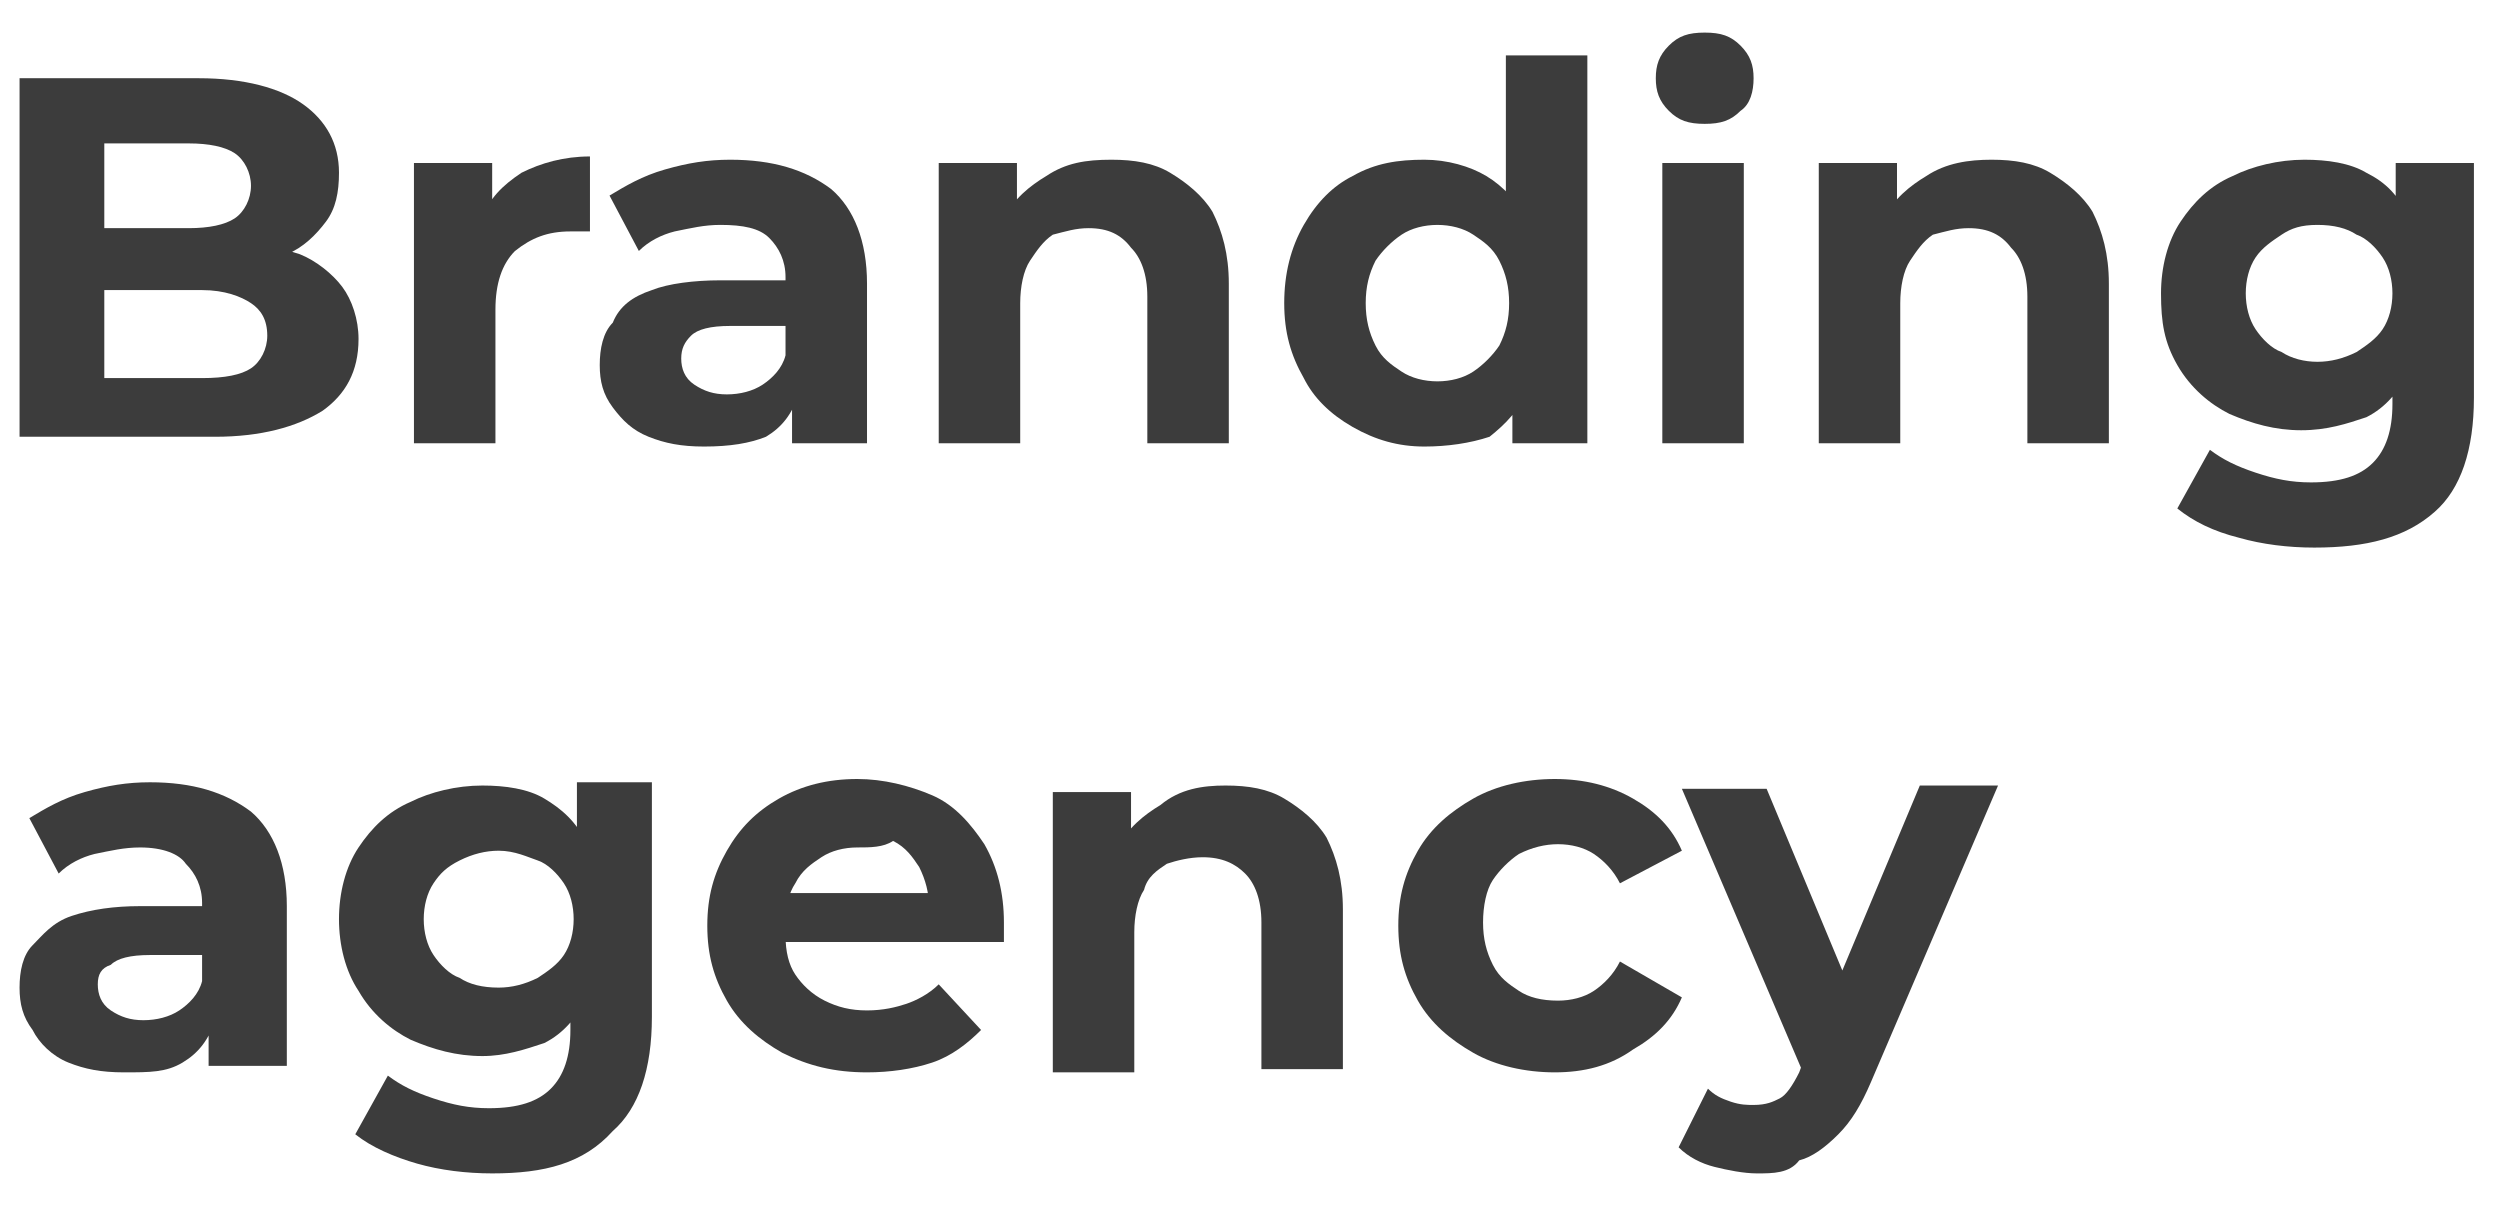
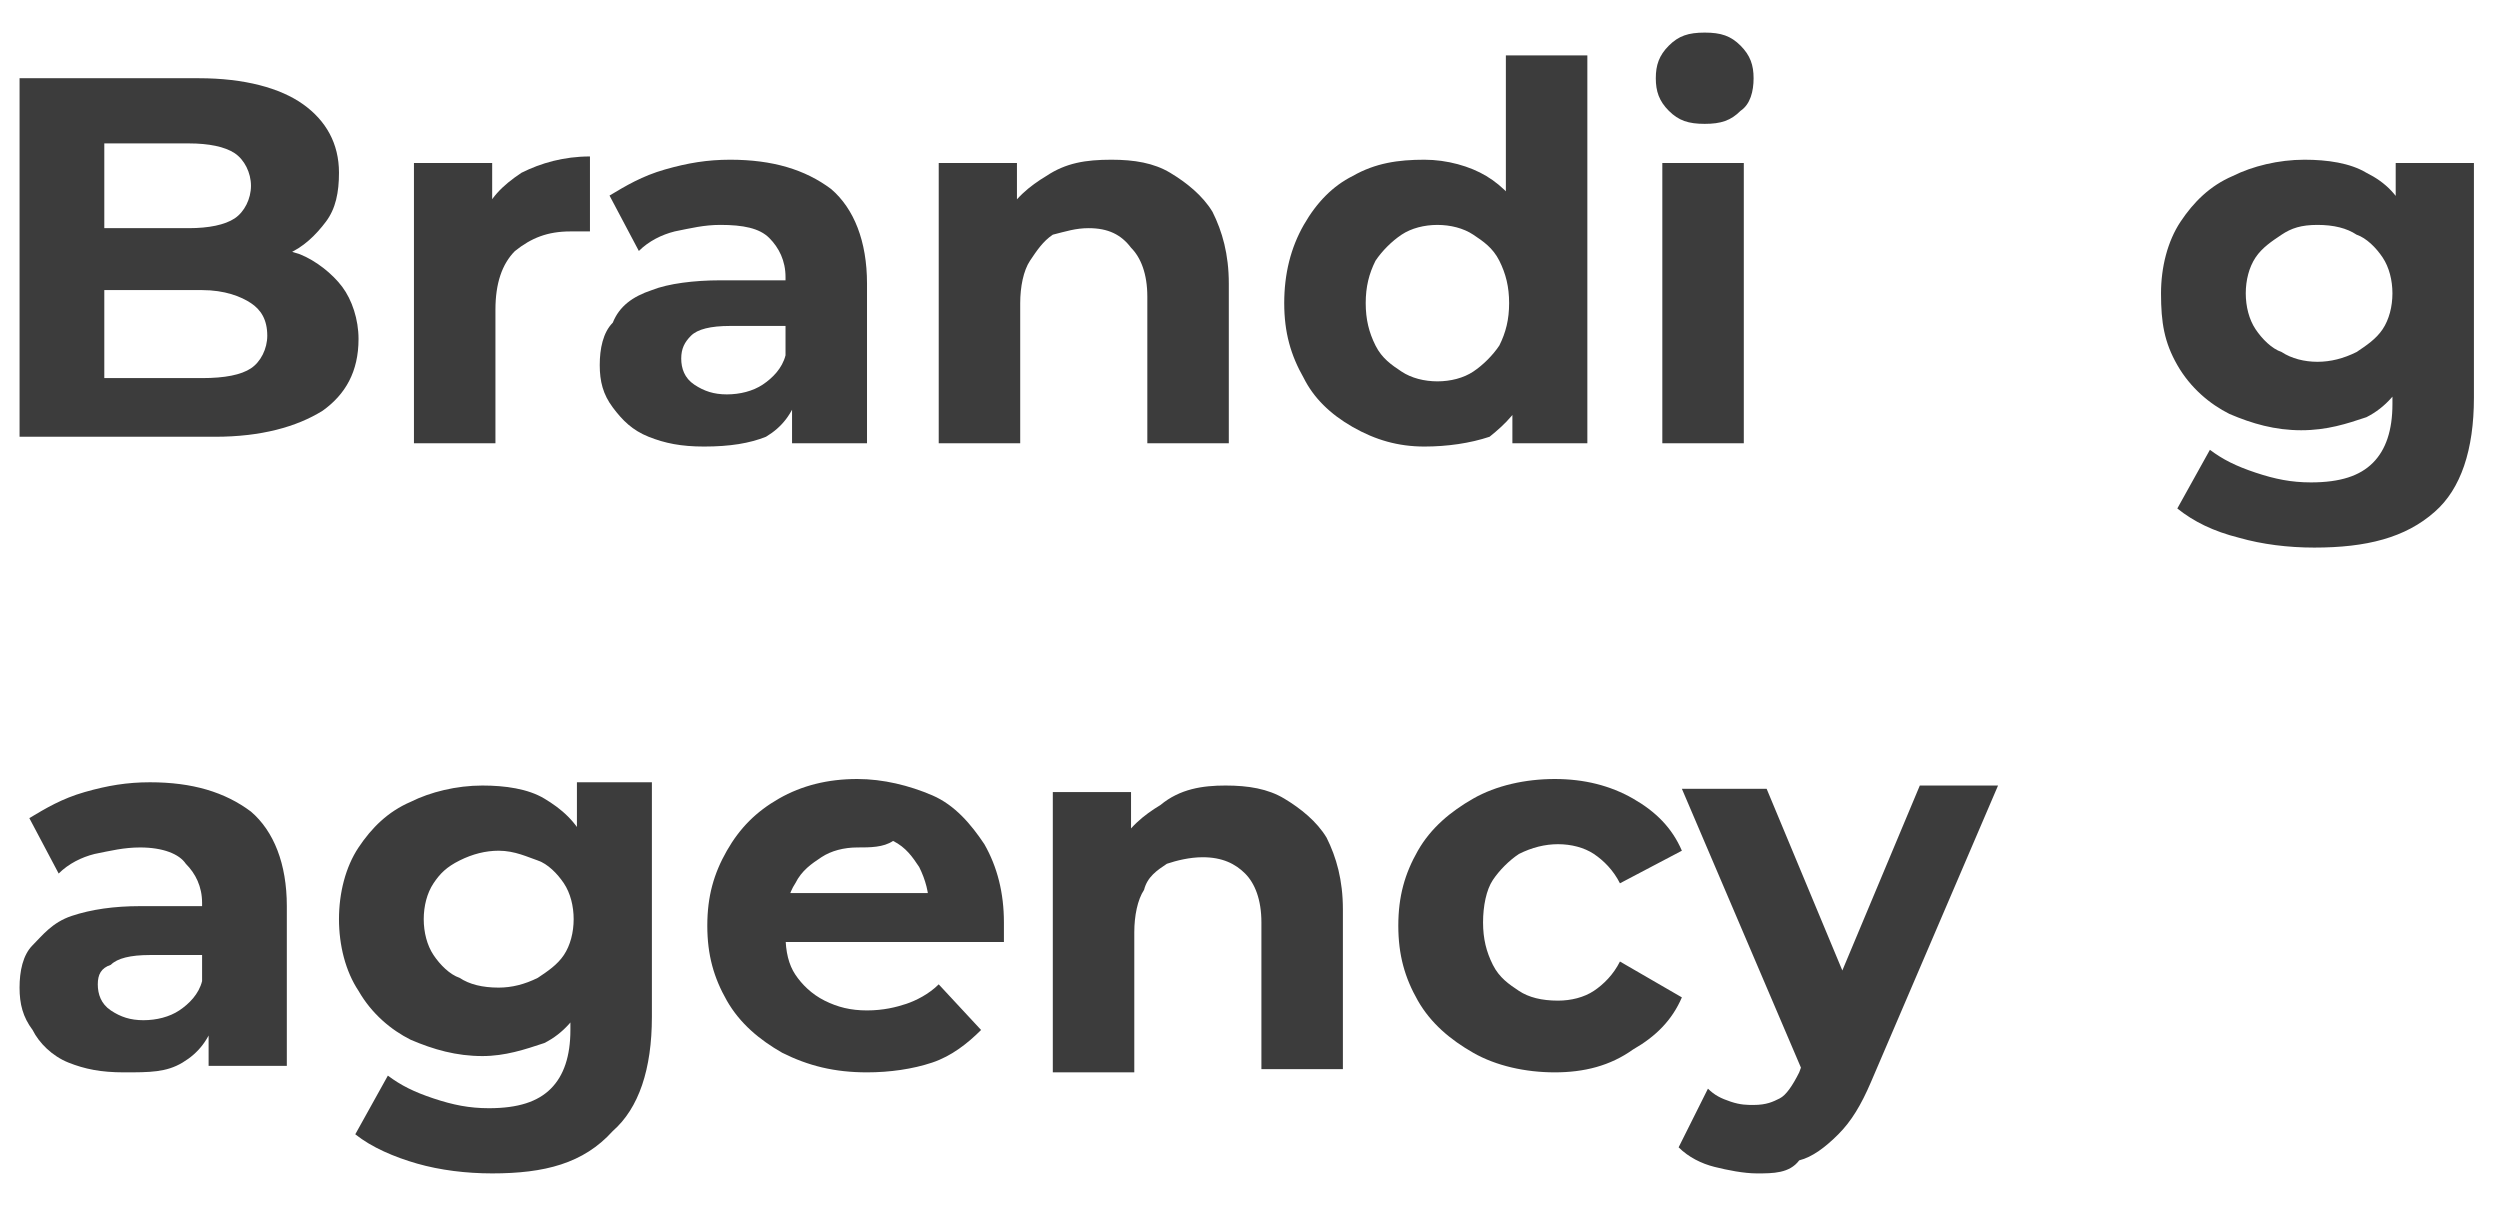
<svg xmlns="http://www.w3.org/2000/svg" version="1.1" id="Слой_1" x="0px" y="0px" viewBox="0 0 76.7 37.1" style="enable-background:new 0 0 76.7 37.1;" xml:space="preserve">
  <style type="text/css"> .st0{enable-background:new ;} .st1{fill:#3C3C3C;} </style>
  <g id="Слой_2_1_">
    <g id="Слой_1-2">
      <g class="st0">
        <path class="st1" d="M3.8,32.9c-0.7,0-1.2-0.1-1.7-0.3S1.2,32,1,31.6c-0.3-0.4-0.4-0.8-0.4-1.3c0-0.5,0.1-1,0.4-1.3 s0.6-0.7,1.2-0.9s1.3-0.3,2.1-0.3h2.3v1.5h-2c-0.6,0-1,0.1-1.2,0.3C3.1,29.7,3,29.9,3,30.2c0,0.3,0.1,0.6,0.4,0.8s0.6,0.3,1,0.3 c0.4,0,0.8-0.1,1.1-0.3s0.6-0.5,0.7-0.9l0.4,1.2c-0.2,0.6-0.5,1-1,1.3S4.6,32.9,3.8,32.9z M6.4,32.8v-1.7l-0.2-0.4v-3 c0-0.5-0.2-0.9-0.5-1.2C5.5,26.2,5,26,4.3,26c-0.5,0-0.9,0.1-1.4,0.2c-0.4,0.1-0.8,0.3-1.1,0.6l-0.9-1.7c0.5-0.3,1-0.6,1.7-0.8 c0.7-0.2,1.3-0.3,2-0.3c1.3,0,2.3,0.3,3.1,0.9c0.7,0.6,1.1,1.6,1.1,2.9v4.9H6.4z" />
      </g>
      <g class="st0">
        <path class="st1" d="M14.8,32.4c-0.8,0-1.5-0.2-2.2-0.5c-0.6-0.3-1.2-0.8-1.6-1.5c-0.4-0.6-0.6-1.4-0.6-2.2 c0-0.8,0.2-1.6,0.6-2.2c0.4-0.6,0.9-1.1,1.6-1.4c0.6-0.3,1.4-0.5,2.2-0.5c0.7,0,1.4,0.1,1.9,0.4s1,0.7,1.3,1.4 c0.3,0.6,0.5,1.4,0.5,2.4c0,0.9-0.2,1.7-0.5,2.3c-0.3,0.6-0.7,1.1-1.3,1.4C16.1,32.2,15.5,32.4,14.8,32.4z M15.1,36 c-0.8,0-1.6-0.1-2.3-0.3s-1.4-0.5-1.9-0.9l1-1.8c0.4,0.3,0.8,0.5,1.4,0.7s1.1,0.3,1.7,0.3c0.9,0,1.5-0.2,1.9-0.6s0.6-1,0.6-1.8 v-1.3l0.2-2.2l0-2.2v-1.9H20v7.2c0,1.6-0.4,2.8-1.2,3.5C17.9,35.7,16.7,36,15.1,36z M15.3,30.3c0.4,0,0.8-0.1,1.2-0.3 c0.3-0.2,0.6-0.4,0.8-0.7c0.2-0.3,0.3-0.7,0.3-1.1c0-0.4-0.1-0.8-0.3-1.1c-0.2-0.3-0.5-0.6-0.8-0.7s-0.7-0.3-1.2-0.3 c-0.4,0-0.8,0.1-1.2,0.3s-0.6,0.4-0.8,0.7c-0.2,0.3-0.3,0.7-0.3,1.1c0,0.4,0.1,0.8,0.3,1.1c0.2,0.3,0.5,0.6,0.8,0.7 C14.4,30.2,14.8,30.3,15.3,30.3z" />
        <path class="st1" d="M26.6,32.9c-1,0-1.8-0.2-2.6-0.6c-0.7-0.4-1.3-0.9-1.7-1.6c-0.4-0.7-0.6-1.4-0.6-2.3c0-0.9,0.2-1.6,0.6-2.3 c0.4-0.7,0.9-1.2,1.6-1.6s1.5-0.6,2.4-0.6c0.8,0,1.6,0.2,2.3,0.5s1.2,0.9,1.6,1.5c0.4,0.7,0.6,1.5,0.6,2.4c0,0.1,0,0.2,0,0.3 c0,0.1,0,0.2,0,0.3h-7v-1.5h5.7l-1,0.4c0-0.4-0.1-0.8-0.3-1.2c-0.2-0.3-0.4-0.6-0.8-0.8C27.1,26,26.7,26,26.3,26 c-0.4,0-0.8,0.1-1.1,0.3c-0.3,0.2-0.6,0.4-0.8,0.8c-0.2,0.3-0.3,0.7-0.3,1.2v0.4c0,0.5,0.1,0.9,0.3,1.2s0.5,0.6,0.9,0.8 c0.4,0.2,0.8,0.3,1.3,0.3c0.5,0,0.9-0.1,1.2-0.2s0.7-0.3,1-0.6l1.3,1.4c-0.4,0.4-0.9,0.8-1.5,1C28,32.8,27.3,32.9,26.6,32.9z" />
      </g>
      <g class="st0">
        <path class="st1" d="M37.6,24.1c0.7,0,1.3,0.1,1.8,0.4c0.5,0.3,1,0.7,1.3,1.2c0.3,0.6,0.5,1.3,0.5,2.2v4.9h-2.5v-4.5 c0-0.7-0.2-1.2-0.5-1.5c-0.3-0.3-0.7-0.5-1.3-0.5c-0.4,0-0.8,0.1-1.1,0.2c-0.3,0.2-0.6,0.4-0.7,0.8c-0.2,0.3-0.3,0.8-0.3,1.3v4.3 h-2.5v-8.6h2.4v2.4l-0.4-0.7c0.3-0.6,0.8-1,1.3-1.3C36.2,24.2,36.9,24.1,37.6,24.1z" />
      </g>
      <g class="st0">
        <path class="st1" d="M47.7,32.9c-0.9,0-1.8-0.2-2.5-0.6c-0.7-0.4-1.3-0.9-1.7-1.6c-0.4-0.7-0.6-1.4-0.6-2.3 c0-0.9,0.2-1.6,0.6-2.3c0.4-0.7,1-1.2,1.7-1.6s1.6-0.6,2.5-0.6c0.9,0,1.7,0.2,2.4,0.6c0.7,0.4,1.2,0.9,1.5,1.6l-1.9,1 c-0.2-0.4-0.5-0.7-0.8-0.9c-0.3-0.2-0.7-0.3-1.1-0.3c-0.4,0-0.8,0.1-1.2,0.3c-0.3,0.2-0.6,0.5-0.8,0.8s-0.3,0.8-0.3,1.3 c0,0.5,0.1,0.9,0.3,1.3c0.2,0.4,0.5,0.6,0.8,0.8c0.3,0.2,0.7,0.3,1.2,0.3c0.4,0,0.8-0.1,1.1-0.3s0.6-0.5,0.8-0.9l1.9,1.1 c-0.3,0.7-0.8,1.2-1.5,1.6C49.4,32.7,48.6,32.9,47.7,32.9z" />
      </g>
      <g class="st0">
        <path class="st1" d="M53.9,36c-0.4,0-0.9-0.1-1.3-0.2c-0.4-0.1-0.8-0.3-1.1-0.6l0.9-1.8c0.2,0.2,0.4,0.3,0.7,0.4 c0.3,0.1,0.5,0.1,0.7,0.1c0.4,0,0.6-0.1,0.8-0.2s0.4-0.4,0.6-0.8l0.4-1.1l0.2-0.3l3.1-7.4h2.4l-3.9,9.1c-0.3,0.7-0.6,1.2-1,1.6 s-0.8,0.7-1.2,0.8C54.9,36,54.4,36,53.9,36z M55.4,33.1l-3.8-8.9h2.6l3,7.2L55.4,33.1z" />
      </g>
      <g>
        <g>
          <path class="st1" d="M0.6,13.6V2.4h5.5c1.4,0,2.5,0.3,3.2,0.8c0.7,0.5,1.1,1.2,1.1,2.1c0,0.6-0.1,1.1-0.4,1.5 c-0.3,0.4-0.7,0.8-1.2,1C8.2,8.1,7.7,8.2,7,8.2l0.3-0.7c0.7,0,1.3,0.1,1.9,0.3c0.5,0.2,1,0.6,1.3,1c0.3,0.4,0.5,1,0.5,1.6 c0,1-0.4,1.7-1.1,2.2c-0.8,0.5-1.9,0.8-3.3,0.8H0.6z M3.2,11.6h3c0.7,0,1.2-0.1,1.5-0.3s0.5-0.6,0.5-1c0-0.5-0.2-0.8-0.5-1 S6.9,8.9,6.2,8.9H3V7h2.8c0.6,0,1.1-0.1,1.4-0.3c0.3-0.2,0.5-0.6,0.5-1c0-0.4-0.2-0.8-0.5-1C6.9,4.5,6.4,4.4,5.8,4.4H3.2V11.6z" />
          <path class="st1" d="M12.7,13.6V5h2.4v2.4l-0.3-0.7C15,6.1,15.4,5.7,16,5.3c0.6-0.3,1.3-0.5,2.1-0.5v2.3c-0.1,0-0.2,0-0.3,0 s-0.2,0-0.3,0c-0.7,0-1.2,0.2-1.7,0.6c-0.4,0.4-0.6,1-0.6,1.8v4.1H12.7z" />
          <path class="st1" d="M21.6,13.7c-0.7,0-1.2-0.1-1.7-0.3c-0.5-0.2-0.8-0.5-1.1-0.9s-0.4-0.8-0.4-1.3c0-0.5,0.1-1,0.4-1.3 C19,9.4,19.4,9.1,20,8.9c0.5-0.2,1.3-0.3,2.1-0.3h2.3V10h-2c-0.6,0-1,0.1-1.2,0.3c-0.2,0.2-0.3,0.4-0.3,0.7 c0,0.3,0.1,0.6,0.4,0.8c0.3,0.2,0.6,0.3,1,0.3c0.4,0,0.8-0.1,1.1-0.3c0.3-0.2,0.6-0.5,0.7-0.9l0.4,1.2c-0.2,0.6-0.5,1-1,1.3 C23,13.6,22.4,13.7,21.6,13.7z M24.3,13.6v-1.7l-0.2-0.4v-3c0-0.5-0.2-0.9-0.5-1.2c-0.3-0.3-0.8-0.4-1.5-0.4 c-0.5,0-0.9,0.1-1.4,0.2c-0.4,0.1-0.8,0.3-1.1,0.6l-0.9-1.7c0.5-0.3,1-0.6,1.7-0.8c0.7-0.2,1.3-0.3,2-0.3c1.3,0,2.3,0.3,3.1,0.9 c0.7,0.6,1.1,1.6,1.1,2.9v4.9H24.3z" />
          <path class="st1" d="M34.1,4.9c0.7,0,1.3,0.1,1.8,0.4s1,0.7,1.3,1.2c0.3,0.6,0.5,1.3,0.5,2.2v4.9h-2.5V9.1 c0-0.7-0.2-1.2-0.5-1.5C34.4,7.2,34,7,33.4,7c-0.4,0-0.7,0.1-1.1,0.2C32,7.4,31.8,7.7,31.6,8c-0.2,0.3-0.3,0.8-0.3,1.3v4.3h-2.5 V5h2.4v2.4l-0.4-0.7c0.3-0.6,0.8-1,1.3-1.3C32.7,5,33.3,4.9,34.1,4.9z" />
          <path class="st1" d="M43.7,13.7c-0.8,0-1.5-0.2-2.2-0.6c-0.7-0.4-1.2-0.9-1.5-1.5c-0.4-0.7-0.6-1.4-0.6-2.3 c0-0.9,0.2-1.7,0.6-2.4c0.4-0.7,0.9-1.2,1.5-1.5c0.7-0.4,1.4-0.5,2.2-0.5c0.7,0,1.4,0.2,1.9,0.5c0.5,0.3,1,0.8,1.3,1.5 c0.3,0.7,0.4,1.5,0.4,2.5c0,1-0.1,1.8-0.4,2.5c-0.3,0.7-0.7,1.1-1.2,1.5C45.1,13.6,44.4,13.7,43.7,13.7z M44.1,11.7 c0.4,0,0.8-0.1,1.1-0.3c0.3-0.2,0.6-0.5,0.8-0.8c0.2-0.4,0.3-0.8,0.3-1.3c0-0.5-0.1-0.9-0.3-1.3c-0.2-0.4-0.5-0.6-0.8-0.8 c-0.3-0.2-0.7-0.3-1.1-0.3c-0.4,0-0.8,0.1-1.1,0.3c-0.3,0.2-0.6,0.5-0.8,0.8c-0.2,0.4-0.3,0.8-0.3,1.3c0,0.5,0.1,0.9,0.3,1.3 c0.2,0.4,0.5,0.6,0.8,0.8C43.3,11.6,43.7,11.7,44.1,11.7z M46.4,13.6v-1.8l0-2.6l-0.2-2.5v-5h2.5v11.9H46.4z" />
          <path class="st1" d="M52.3,3.8c-0.5,0-0.8-0.1-1.1-0.4s-0.4-0.6-0.4-1c0-0.4,0.1-0.7,0.4-1S51.8,1,52.3,1c0.5,0,0.8,0.1,1.1,0.4 c0.3,0.3,0.4,0.6,0.4,1c0,0.4-0.1,0.8-0.4,1C53.1,3.7,52.8,3.8,52.3,3.8z M51,13.6V5h2.5v8.6H51z" />
-           <path class="st1" d="M61.1,4.9c0.7,0,1.3,0.1,1.8,0.4c0.5,0.3,1,0.7,1.3,1.2c0.3,0.6,0.5,1.3,0.5,2.2v4.9h-2.5V9.1 c0-0.7-0.2-1.2-0.5-1.5C61.4,7.2,61,7,60.4,7c-0.4,0-0.7,0.1-1.1,0.2C59,7.4,58.8,7.7,58.6,8c-0.2,0.3-0.3,0.8-0.3,1.3v4.3h-2.5 V5h2.4v2.4l-0.4-0.7c0.3-0.6,0.8-1,1.3-1.3C59.7,5,60.4,4.9,61.1,4.9z" />
          <path class="st1" d="M70.6,13.2c-0.8,0-1.5-0.2-2.2-0.5c-0.6-0.3-1.2-0.8-1.6-1.5S66.3,9.9,66.3,9c0-0.8,0.2-1.6,0.6-2.2 s0.9-1.1,1.6-1.4c0.6-0.3,1.4-0.5,2.2-0.5c0.7,0,1.4,0.1,1.9,0.4c0.6,0.3,1,0.7,1.3,1.4c0.3,0.6,0.5,1.4,0.5,2.4 c0,0.9-0.2,1.7-0.5,2.3c-0.3,0.6-0.7,1.1-1.3,1.4C72,13,71.4,13.2,70.6,13.2z M71,16.8c-0.8,0-1.6-0.1-2.3-0.3 c-0.8-0.2-1.4-0.5-1.9-0.9l1-1.8c0.4,0.3,0.8,0.5,1.4,0.7c0.6,0.2,1.1,0.3,1.7,0.3c0.9,0,1.5-0.2,1.9-0.6c0.4-0.4,0.6-1,0.6-1.8 v-1.3L73.5,9l0-2.2V5h2.4v7.2c0,1.6-0.4,2.8-1.2,3.5C73.8,16.5,72.6,16.8,71,16.8z M71.1,11.1c0.4,0,0.8-0.1,1.2-0.3 c0.3-0.2,0.6-0.4,0.8-0.7c0.2-0.3,0.3-0.7,0.3-1.1c0-0.4-0.1-0.8-0.3-1.1c-0.2-0.3-0.5-0.6-0.8-0.7C72,7,71.6,6.9,71.1,6.9 S70.3,7,70,7.2c-0.3,0.2-0.6,0.4-0.8,0.7C69,8.2,68.9,8.6,68.9,9c0,0.4,0.1,0.8,0.3,1.1c0.2,0.3,0.5,0.6,0.8,0.7 C70.3,11,70.7,11.1,71.1,11.1z" />
        </g>
      </g>
    </g>
  </g>
</svg>